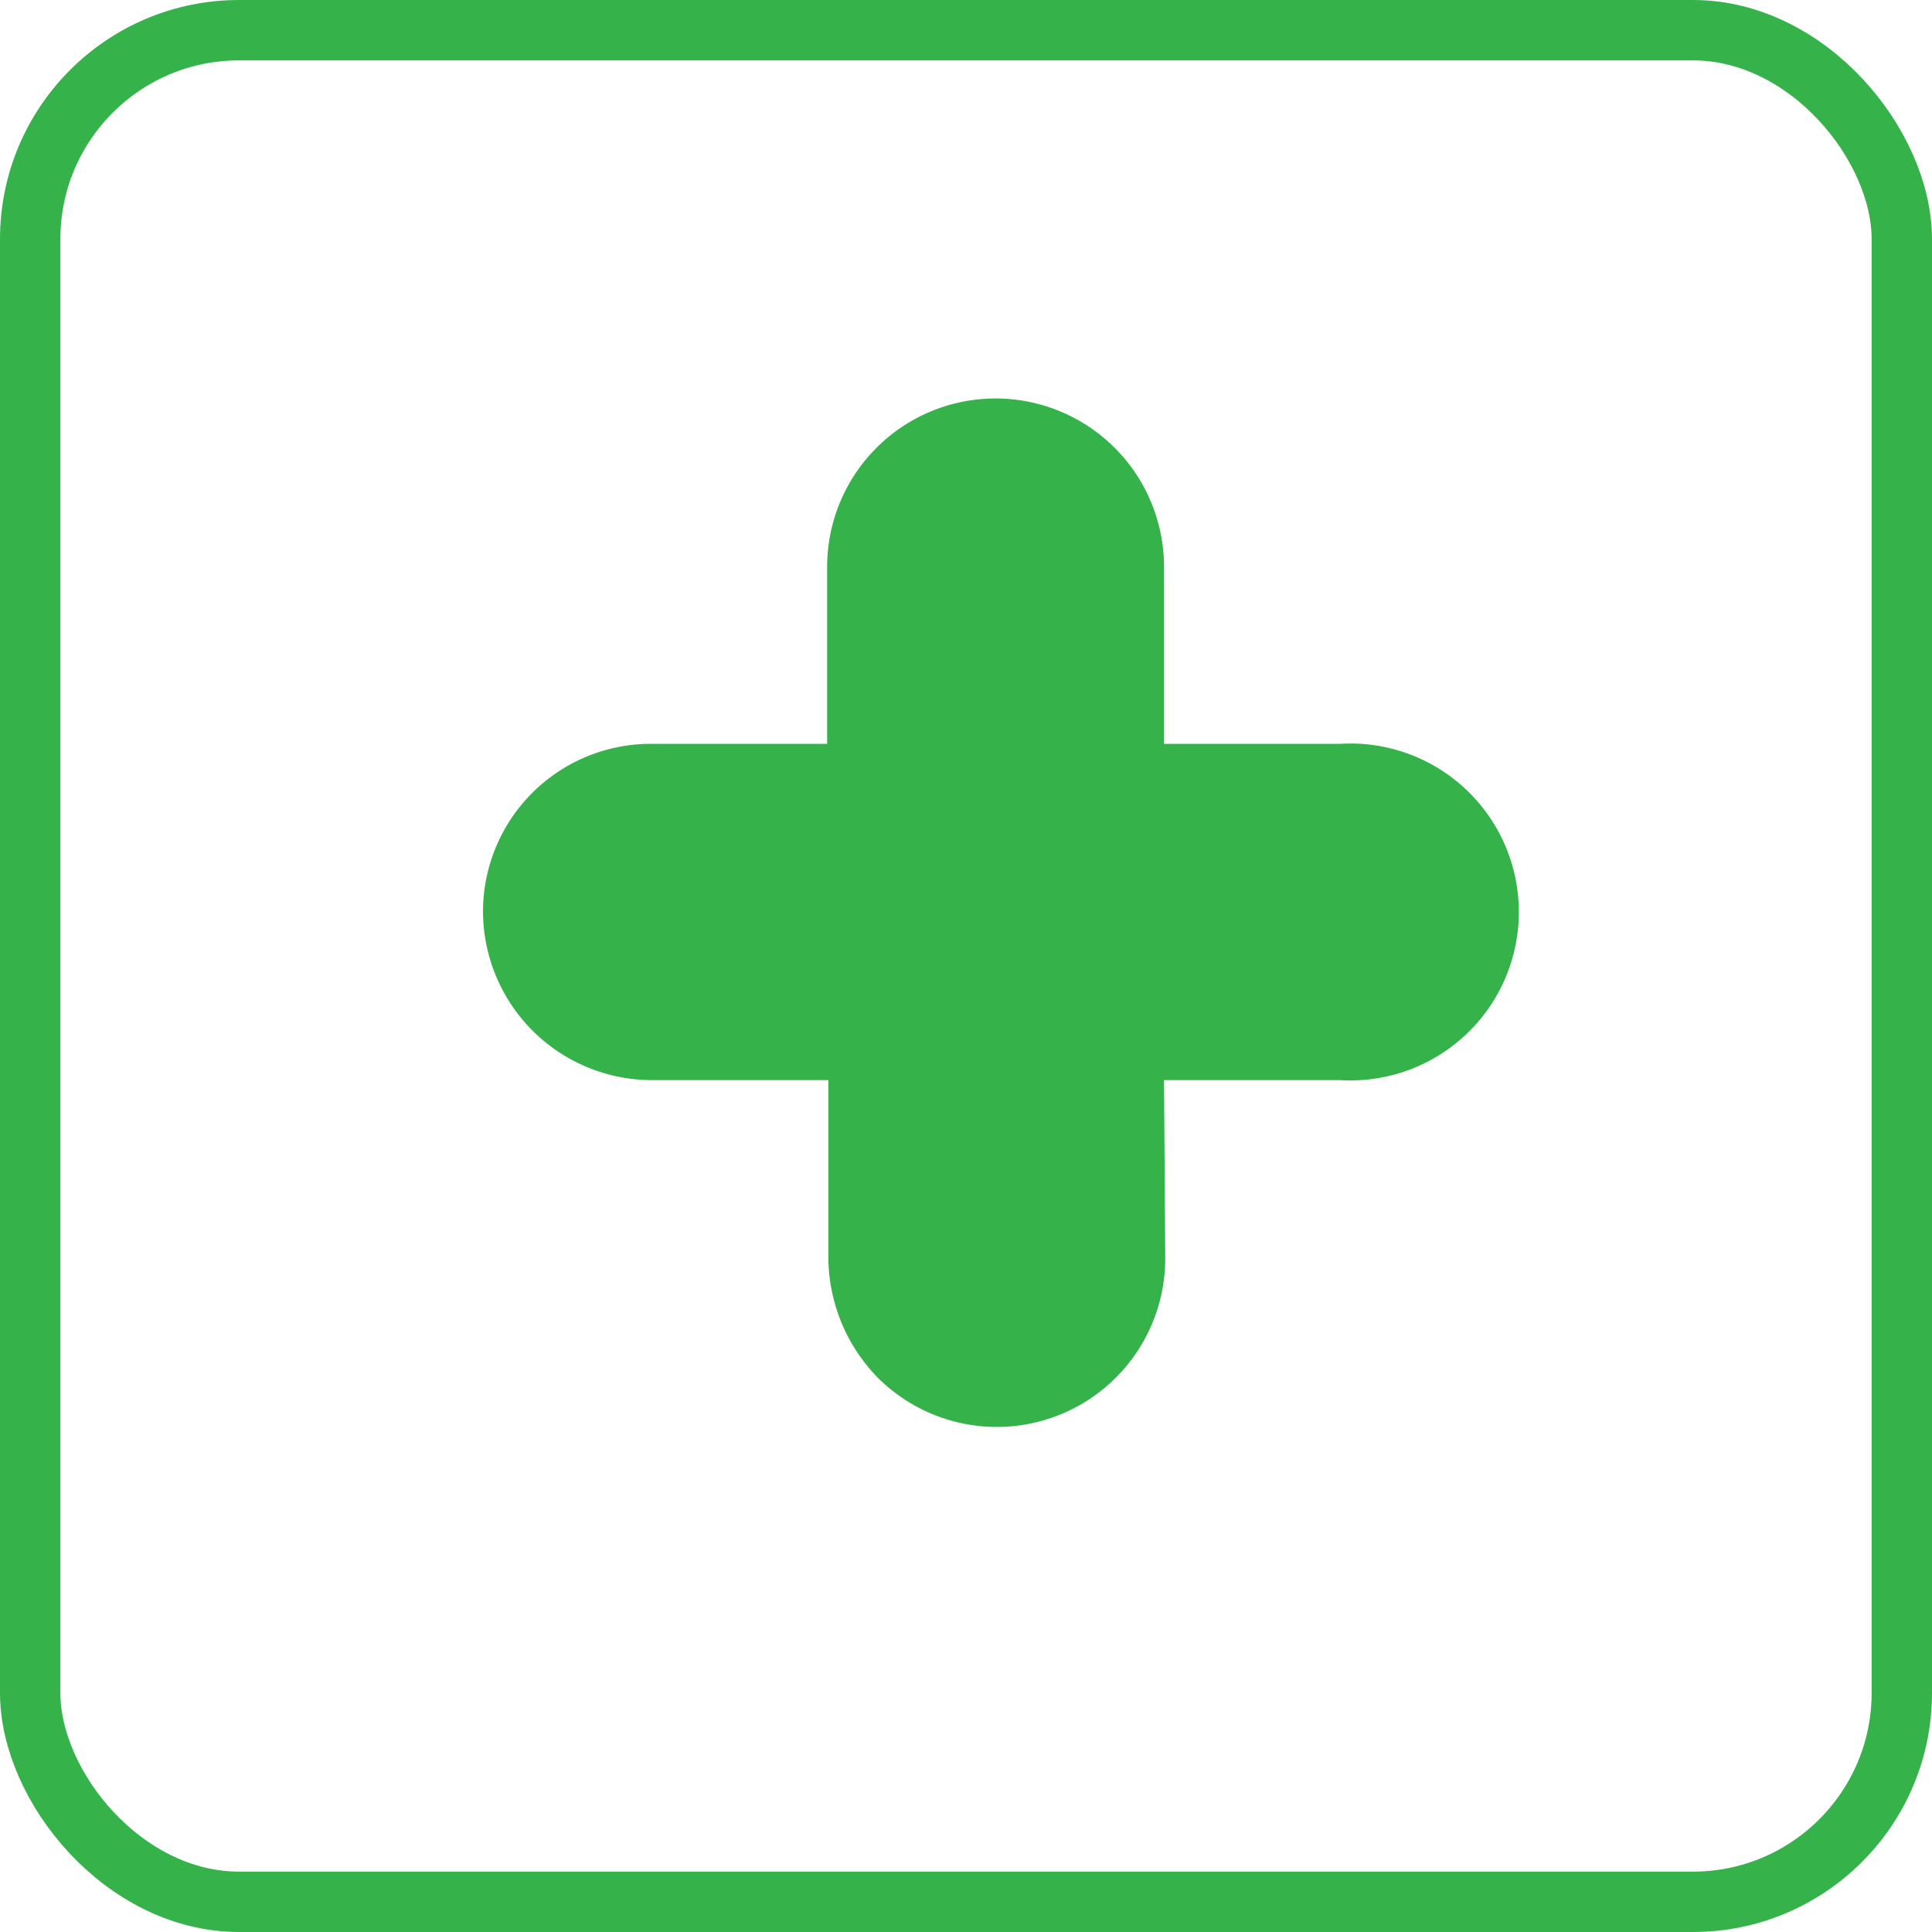
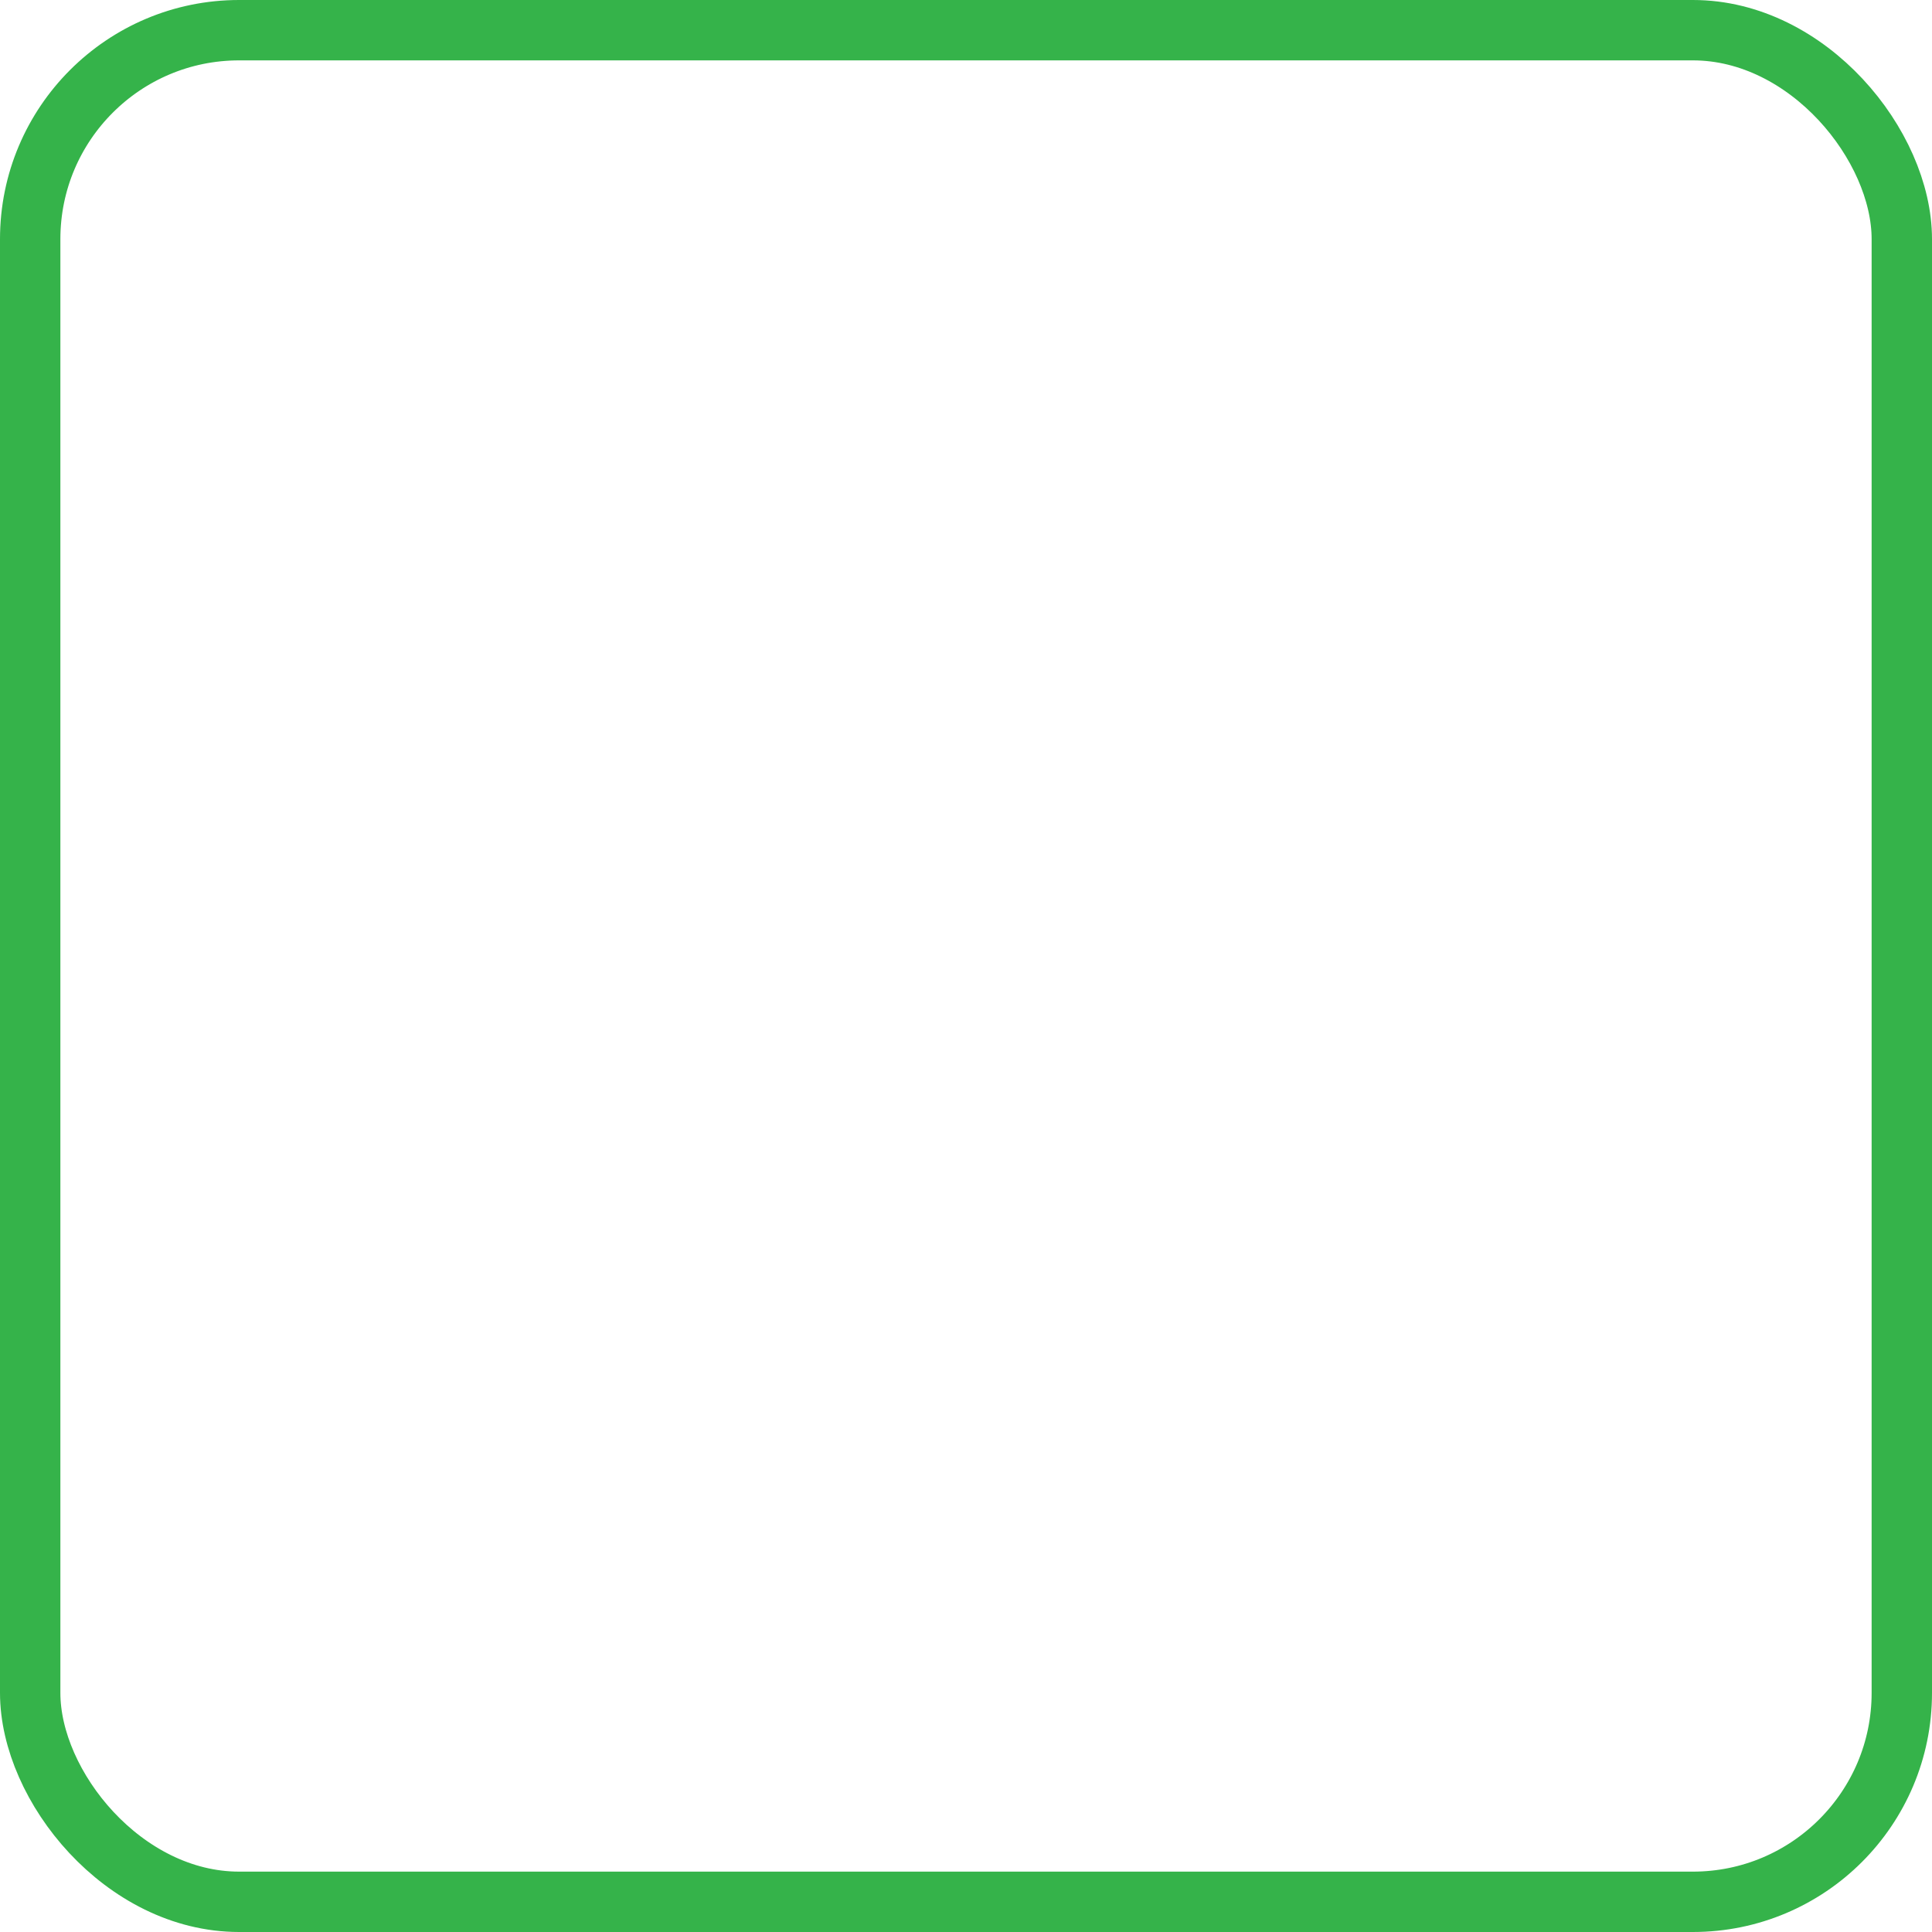
<svg xmlns="http://www.w3.org/2000/svg" viewBox="0 0 32 32">
  <defs>
    <style>.cls-1{fill:#35b34a;}.cls-2{fill:none;stroke:#35b34a;stroke-miterlimit:10;}</style>
  </defs>
  <g id="Capa_2" data-name="Capa 2">
    <g id="Layer_1" data-name="Layer 1">
-       <path class="cls-1" d="M19.28,17.89H22.2a2.79,2.79,0,1,0,0-5.57H19.28V9.39a2.79,2.79,0,0,0-5.58,0v2.93H10.78A2.78,2.78,0,0,0,8,15.1a2.8,2.8,0,0,0,2.79,2.79h2.93v2.93a2.87,2.87,0,0,0,.82,2,2.79,2.79,0,0,0,4.76-2Z" />
      <rect class="cls-2" x="0.5" y="0.5" width="31" height="31" rx="3.46" />
    </g>
  </g>
</svg>